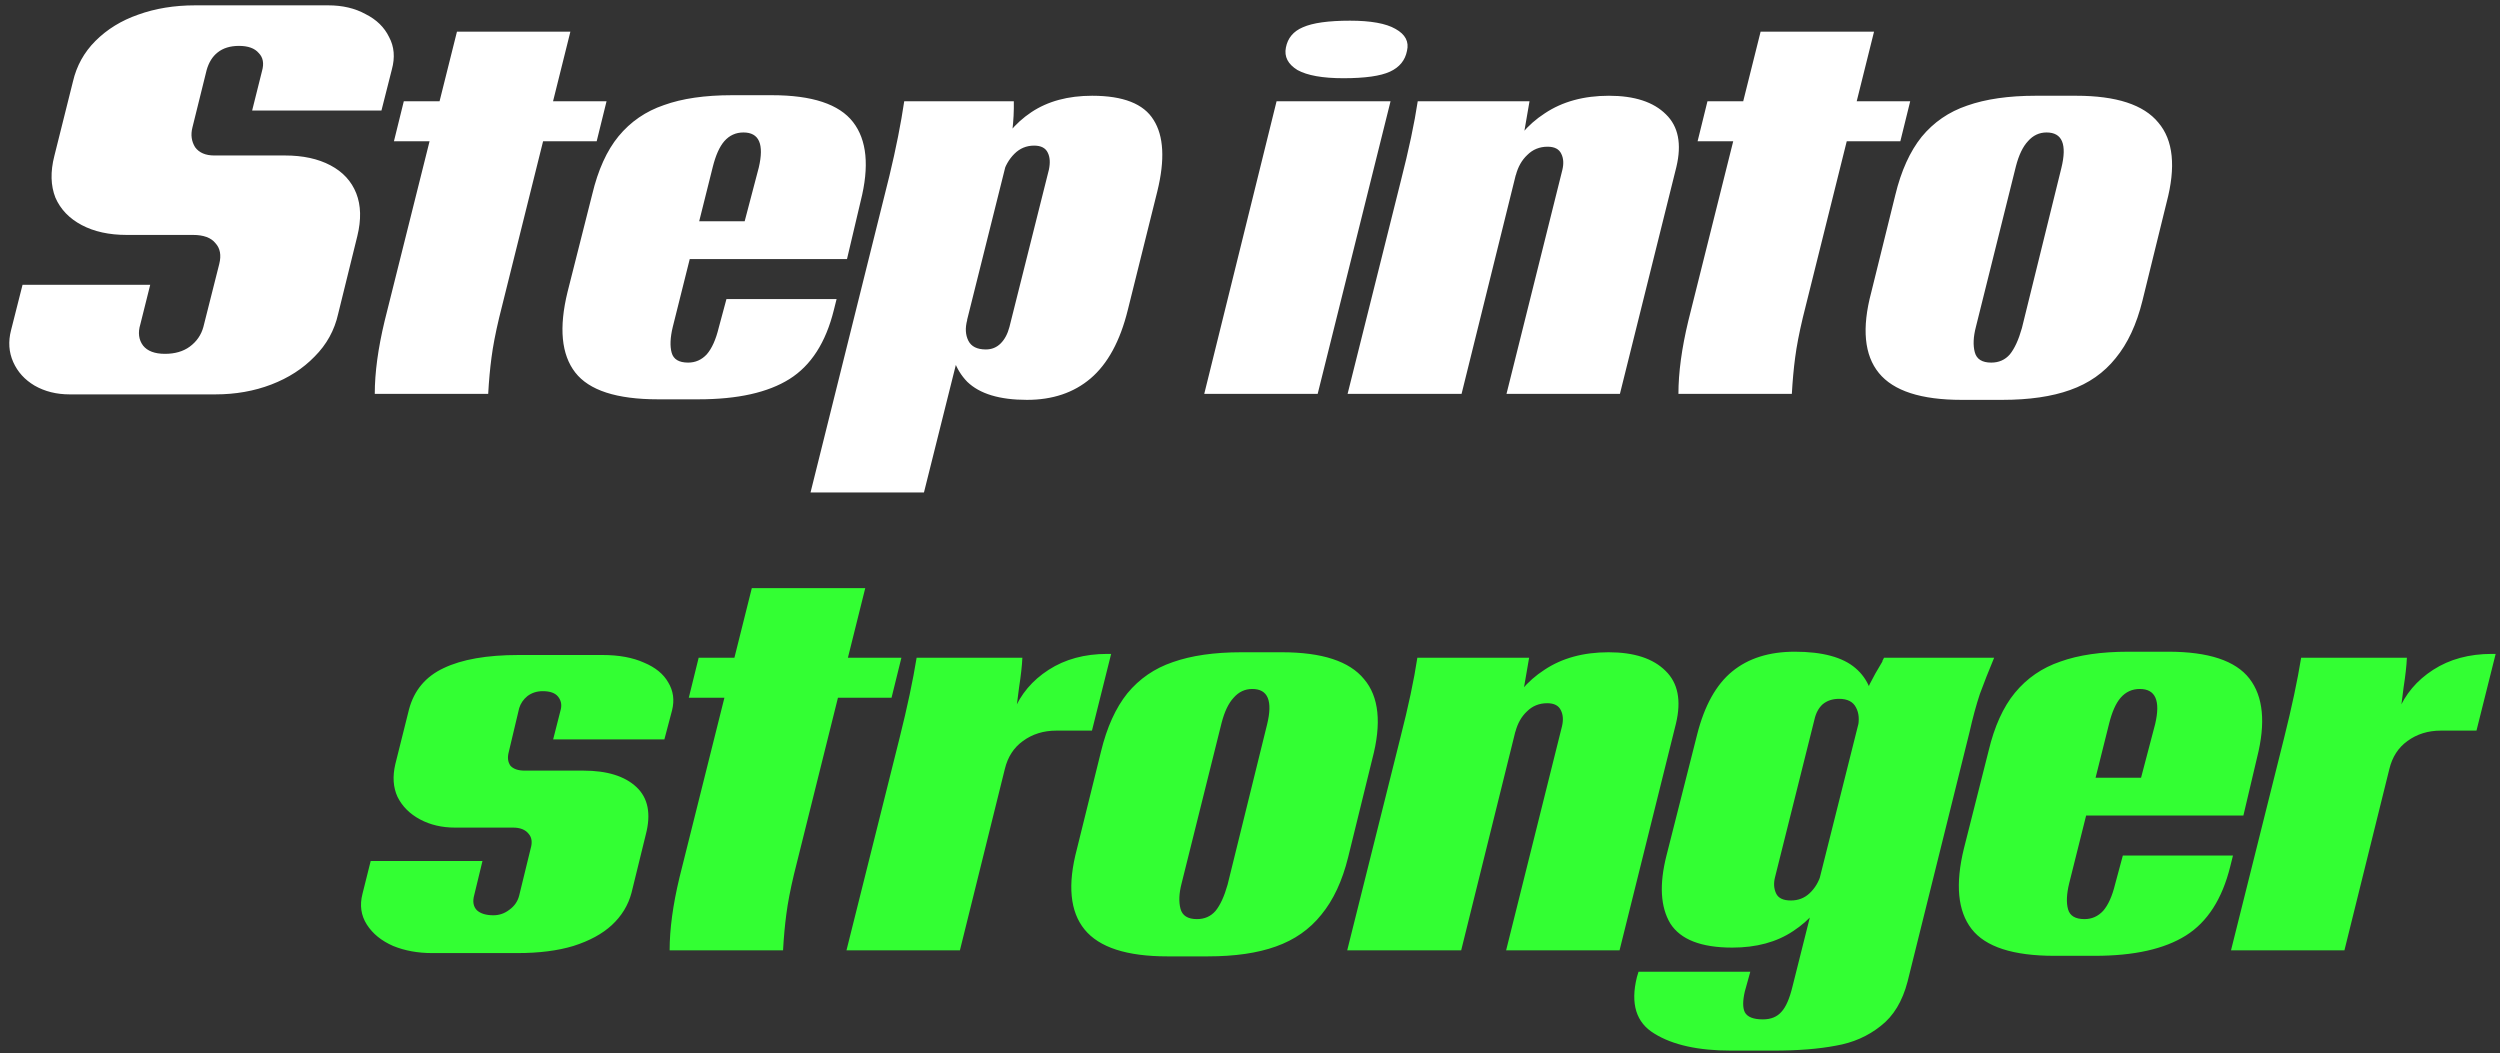
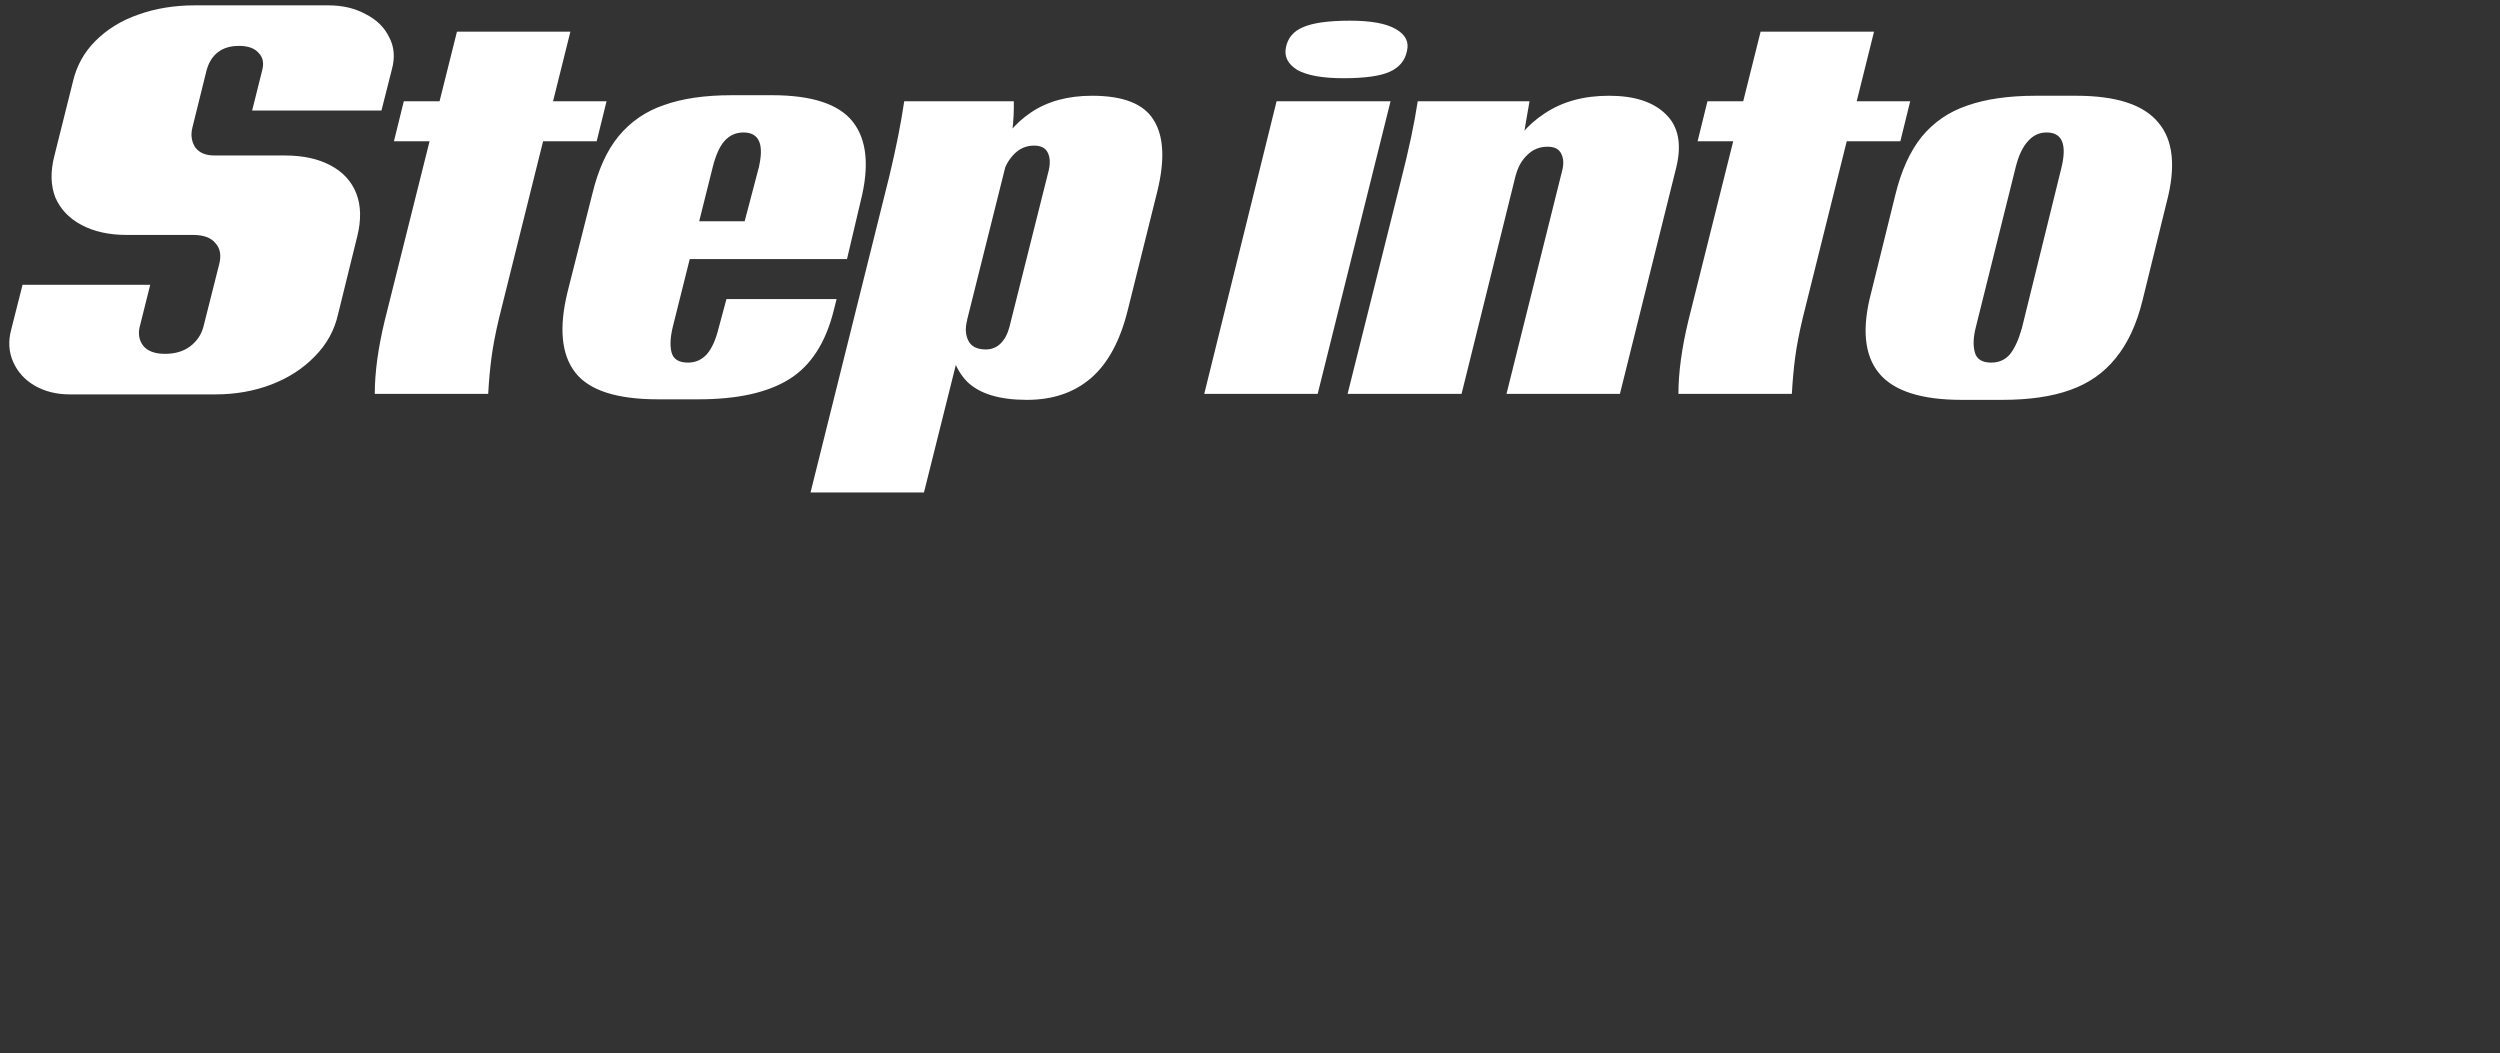
<svg xmlns="http://www.w3.org/2000/svg" width="292" height="123" viewBox="0 0 292 123" fill="none">
  <rect x="0" y="0" width="292" height="123" fill="#333333" stroke="none" />
  <path d="M8.137 46.064C6.601 46.064 5.235 45.723 4.041 45.04C2.889 44.357 2.057 43.44 1.545 42.288C1.033 41.136 0.947 39.899 1.289 38.576L2.633 33.264H17.545L16.393 37.872C16.094 38.853 16.201 39.685 16.713 40.368C17.225 41.008 18.078 41.328 19.273 41.328C20.425 41.328 21.385 41.051 22.153 40.496C22.963 39.899 23.497 39.131 23.753 38.192L25.609 30.832C25.865 29.808 25.715 28.997 25.161 28.4C24.649 27.76 23.774 27.44 22.537 27.44H14.793C12.745 27.44 10.995 27.056 9.545 26.288C8.094 25.52 7.07 24.453 6.473 23.088C5.918 21.68 5.875 20.059 6.345 18.224L8.521 9.52C8.947 7.685 9.822 6.107 11.145 4.784C12.51 3.419 14.174 2.395 16.137 1.712C18.142 0.987 20.361 0.624 22.793 0.624H38.345C40.009 0.624 41.459 0.965 42.697 1.648C43.977 2.288 44.894 3.184 45.449 4.336C46.046 5.445 46.153 6.704 45.769 8.112L44.553 12.912H29.449L30.601 8.304C30.857 7.408 30.729 6.704 30.217 6.192C29.747 5.637 28.979 5.36 27.913 5.36C26.889 5.36 26.057 5.616 25.417 6.128C24.819 6.597 24.393 7.28 24.137 8.176L22.473 14.896C22.259 15.749 22.366 16.517 22.793 17.2C23.262 17.84 24.009 18.16 25.033 18.16H33.289C35.379 18.16 37.15 18.544 38.601 19.312C40.051 20.08 41.054 21.168 41.609 22.576C42.163 23.984 42.206 25.648 41.737 27.568L39.497 36.656C39.07 38.576 38.153 40.24 36.745 41.648C35.379 43.056 33.694 44.144 31.689 44.912C29.683 45.68 27.507 46.064 25.161 46.064H8.137ZM43.773 46C43.773 43.525 44.157 40.688 44.925 37.488L53.373 3.696H66.621L58.301 37.104C57.874 38.896 57.575 40.453 57.405 41.776C57.234 43.056 57.106 44.464 57.021 46H43.773ZM47.165 11.824H70.845L69.693 16.496H46.013L47.165 11.824ZM76.85 46.64C72.029 46.64 68.808 45.595 67.186 43.504C65.565 41.413 65.266 38.277 66.29 34.096L69.17 22.704C69.853 19.845 70.877 17.584 72.242 15.92C73.65 14.213 75.421 12.997 77.554 12.272C79.688 11.504 82.333 11.12 85.49 11.12H90.162C94.856 11.12 98.013 12.165 99.634 14.256C101.256 16.347 101.554 19.419 100.53 23.472L98.93 30.256H75.378L75.442 25.84H88.178L86.642 27.12L88.626 19.568C89.266 16.837 88.669 15.472 86.834 15.472C85.938 15.472 85.192 15.813 84.594 16.496C84.04 17.136 83.592 18.139 83.25 19.504L78.578 38.192C78.28 39.429 78.237 40.432 78.45 41.2C78.664 41.968 79.304 42.352 80.37 42.352C81.224 42.352 81.949 42.032 82.546 41.392C83.144 40.709 83.613 39.664 83.954 38.256L84.85 34.928H97.714L97.394 36.208C96.456 40.005 94.728 42.693 92.21 44.272C89.693 45.851 86.152 46.64 81.586 46.64H76.85ZM103.886 20.528C104.654 17.328 105.23 14.427 105.614 11.824H118.414C118.457 14.085 118.18 16.432 117.582 18.864L107.918 57.52H94.67L103.886 20.528ZM119.95 46.704C116.75 46.704 114.425 46 112.974 44.592C111.566 43.141 110.905 41.221 110.99 38.832L112.974 37.36C112.718 38.299 112.761 39.109 113.102 39.792C113.444 40.475 114.126 40.816 115.15 40.816C115.833 40.816 116.409 40.581 116.878 40.112C117.348 39.643 117.689 39.003 117.902 38.192L122.51 19.824C122.681 19.013 122.638 18.352 122.382 17.84C122.126 17.285 121.593 17.008 120.782 17.008C119.886 17.008 119.118 17.328 118.478 17.968C117.838 18.608 117.39 19.397 117.134 20.336L116.11 18.416C117.092 16.155 118.542 14.384 120.462 13.104C122.382 11.824 124.75 11.184 127.566 11.184C131.193 11.184 133.582 12.123 134.734 14C135.929 15.877 136.078 18.651 135.182 22.32L131.726 36.208C130.83 39.835 129.38 42.501 127.374 44.208C125.412 45.872 122.937 46.704 119.95 46.704ZM149.105 11.824H162.417L153.905 46H140.657L149.105 11.824ZM156.913 9.136C154.481 9.136 152.689 8.816 151.537 8.176C150.428 7.493 149.98 6.619 150.193 5.552C150.407 4.443 151.068 3.653 152.177 3.184C153.329 2.672 155.164 2.416 157.681 2.416C160.113 2.416 161.884 2.736 162.993 3.376C164.145 4.016 164.593 4.869 164.337 5.936C164.124 7.045 163.463 7.856 162.353 8.368C161.244 8.88 159.431 9.136 156.913 9.136ZM163.608 21.168C164.546 17.499 165.208 14.384 165.592 11.824H178.648L177.432 18.864L170.712 46H157.4L163.608 21.168ZM182.488 19.824C182.658 19.099 182.616 18.48 182.36 17.968C182.104 17.413 181.57 17.136 180.76 17.136C179.821 17.136 179.032 17.456 178.392 18.096C177.752 18.693 177.304 19.483 177.048 20.464L175.896 18.672C176.877 16.368 178.392 14.555 180.44 13.232C182.488 11.867 184.984 11.184 187.928 11.184C190.914 11.184 193.133 11.909 194.584 13.36C196.034 14.768 196.44 16.816 195.8 19.504L189.208 46H175.96L182.488 19.824ZM196.04 46C196.04 43.525 196.424 40.688 197.192 37.488L205.64 3.696H218.888L210.568 37.104C210.142 38.896 209.843 40.453 209.672 41.776C209.502 43.056 209.374 44.464 209.288 46H196.04ZM199.432 11.824H223.112L221.96 16.496H198.28L199.432 11.824ZM229.118 46.704C224.382 46.704 221.16 45.659 219.454 43.568C217.747 41.477 217.448 38.341 218.558 34.16L221.374 22.768C222.056 19.952 223.08 17.691 224.446 15.984C225.854 14.277 227.624 13.061 229.758 12.336C231.934 11.568 234.6 11.184 237.758 11.184H242.494C247.187 11.184 250.387 12.229 252.094 14.32C253.843 16.368 254.163 19.483 253.054 23.664L250.238 35.12C249.555 37.893 248.51 40.133 247.102 41.84C245.736 43.547 243.966 44.784 241.79 45.552C239.656 46.32 237.011 46.704 233.854 46.704H229.118ZM232.574 42.352C233.47 42.352 234.195 42.032 234.75 41.392C235.304 40.709 235.774 39.685 236.158 38.32L240.766 19.632C241.448 16.859 240.872 15.472 239.038 15.472C238.184 15.472 237.459 15.813 236.862 16.496C236.264 17.136 235.795 18.117 235.454 19.44L230.782 38.192C230.483 39.344 230.44 40.325 230.654 41.136C230.867 41.947 231.507 42.352 232.574 42.352Z" fill="white" />
-   <path d="M50.464 111.32C48.8 111.32 47.285 111.043 45.92 110.488C44.555 109.891 43.531 109.059 42.848 107.992C42.165 106.925 41.995 105.731 42.336 104.408L43.296 100.568H56.352L55.392 104.536C55.179 105.304 55.285 105.901 55.712 106.328C56.139 106.712 56.779 106.904 57.632 106.904C58.315 106.904 58.933 106.691 59.488 106.264C60.085 105.837 60.469 105.283 60.64 104.6L61.984 99.096C62.197 98.371 62.112 97.795 61.728 97.368C61.344 96.899 60.747 96.664 59.936 96.664H53.152C51.616 96.664 50.251 96.344 49.056 95.704C47.861 95.064 46.987 94.189 46.432 93.08C45.92 91.971 45.835 90.691 46.176 89.24L47.776 82.84C48.373 80.621 49.717 79.021 51.808 78.04C53.941 77.016 56.864 76.504 60.576 76.504H70.368C72.288 76.504 73.909 76.803 75.232 77.4C76.555 77.955 77.493 78.723 78.048 79.704C78.645 80.685 78.795 81.773 78.496 82.968L77.6 86.36H64.608L65.504 82.84C65.632 82.285 65.525 81.795 65.184 81.368C64.843 80.941 64.245 80.728 63.392 80.728C62.709 80.728 62.112 80.92 61.6 81.304C61.131 81.688 60.811 82.157 60.64 82.712L59.424 87.832C59.253 88.472 59.317 89.005 59.616 89.432C59.957 89.816 60.512 90.008 61.28 90.008H68.128C70.901 90.008 72.971 90.648 74.336 91.928C75.701 93.208 76.064 95.064 75.424 97.496L73.76 104.28C73.376 105.731 72.608 106.989 71.456 108.056C70.347 109.08 68.853 109.891 66.976 110.488C65.141 111.043 62.965 111.32 60.448 111.32H50.464ZM78.212 111C78.212 108.525 78.596 105.688 79.364 102.488L87.811 68.696H101.06L92.74 102.104C92.313 103.896 92.014 105.453 91.844 106.776C91.673 108.056 91.545 109.464 91.46 111H78.212ZM81.603 76.824H105.284L104.132 81.496H80.451L81.603 76.824ZM105.077 86.168C105.973 82.584 106.634 79.469 107.061 76.824H119.413C119.37 77.763 119.242 78.915 119.029 80.28C118.901 81.347 118.751 82.456 118.581 83.608L118.389 83.096C119.199 81.091 120.565 79.469 122.485 78.232C124.405 76.995 126.687 76.376 129.333 76.376H129.781L127.541 85.336H123.381C121.887 85.336 120.586 85.741 119.477 86.552C118.41 87.32 117.706 88.408 117.365 89.816L112.117 111H98.868L105.077 86.168ZM136.344 111.704C131.608 111.704 128.387 110.659 126.68 108.568C124.973 106.477 124.675 103.341 125.784 99.16L128.6 87.768C129.283 84.952 130.307 82.691 131.672 80.984C133.08 79.277 134.851 78.061 136.984 77.336C139.16 76.568 141.827 76.184 144.984 76.184H149.72C154.413 76.184 157.613 77.229 159.32 79.32C161.069 81.368 161.389 84.483 160.28 88.664L157.464 100.12C156.781 102.893 155.736 105.133 154.328 106.84C152.963 108.547 151.192 109.784 149.016 110.552C146.883 111.32 144.237 111.704 141.08 111.704H136.344ZM139.8 107.352C140.696 107.352 141.421 107.032 141.976 106.392C142.531 105.709 143 104.685 143.384 103.32L147.992 84.632C148.675 81.859 148.099 80.472 146.264 80.472C145.411 80.472 144.685 80.813 144.088 81.496C143.491 82.136 143.021 83.117 142.68 84.44L138.008 103.192C137.709 104.344 137.667 105.325 137.88 106.136C138.093 106.947 138.733 107.352 139.8 107.352ZM163.562 86.168C164.5 82.499 165.162 79.384 165.546 76.824H178.602L177.386 83.864L170.666 111H157.354L163.562 86.168ZM182.442 84.824C182.612 84.099 182.57 83.48 182.314 82.968C182.058 82.413 181.524 82.136 180.714 82.136C179.775 82.136 178.986 82.456 178.346 83.096C177.706 83.693 177.258 84.483 177.002 85.464L175.85 83.672C176.831 81.368 178.346 79.555 180.394 78.232C182.442 76.867 184.938 76.184 187.882 76.184C190.868 76.184 193.087 76.909 194.538 78.36C195.988 79.768 196.394 81.816 195.754 84.504L189.162 111H175.914L182.442 84.824ZM202.196 122.712C198.356 122.712 195.369 122.051 193.236 120.728C191.103 119.448 190.42 117.251 191.188 114.136L191.38 113.496H204.436L203.796 115.8C203.54 116.909 203.54 117.72 203.796 118.232C204.095 118.787 204.799 119.064 205.908 119.064C206.847 119.064 207.572 118.765 208.084 118.168C208.596 117.613 209.023 116.632 209.364 115.224L217.62 82.328C217.791 81.432 218.047 80.621 218.388 79.896C218.772 79.128 219.263 78.253 219.86 77.272C219.86 77.187 219.881 77.123 219.924 77.08C219.967 76.995 220.009 76.909 220.052 76.824H232.916C232.276 78.36 231.721 79.768 231.252 81.048C230.825 82.328 230.42 83.821 230.036 85.528L222.804 114.648C222.207 116.952 221.161 118.68 219.668 119.832C218.175 121.027 216.425 121.795 214.42 122.136C212.415 122.52 209.983 122.712 207.124 122.712H202.196ZM202.324 110.68C198.697 110.68 196.287 109.741 195.092 107.864C193.94 105.944 193.791 103.299 194.644 99.928L198.228 85.784C199.081 82.413 200.447 79.96 202.324 78.424C204.201 76.888 206.633 76.12 209.62 76.12C212.863 76.12 215.231 76.76 216.724 78.04C218.217 79.32 218.921 81.112 218.836 83.416L216.98 85.016C217.193 84.077 217.129 83.288 216.788 82.648C216.447 81.965 215.785 81.624 214.804 81.624C214.036 81.624 213.396 81.837 212.884 82.264C212.415 82.691 212.095 83.288 211.924 84.056L207.316 102.488C207.145 103.171 207.188 103.789 207.444 104.344C207.7 104.899 208.276 105.176 209.172 105.176C210.025 105.176 210.751 104.899 211.348 104.344C211.988 103.747 212.436 103 212.692 102.104L213.78 103.64C212.841 105.773 211.391 107.48 209.428 108.76C207.508 110.04 205.14 110.68 202.324 110.68ZM239.947 111.64C235.125 111.64 231.904 110.595 230.283 108.504C228.661 106.413 228.363 103.277 229.387 99.096L232.267 87.704C232.949 84.845 233.973 82.584 235.339 80.92C236.747 79.213 238.517 77.997 240.651 77.272C242.784 76.504 245.429 76.12 248.587 76.12H253.259C257.952 76.12 261.109 77.165 262.731 79.256C264.352 81.347 264.651 84.419 263.627 88.472L262.027 95.256H238.475L238.539 90.84H251.275L249.739 92.12L251.723 84.568C252.363 81.837 251.765 80.472 249.931 80.472C249.035 80.472 248.288 80.813 247.691 81.496C247.136 82.136 246.688 83.139 246.347 84.504L241.675 103.192C241.376 104.429 241.333 105.432 241.547 106.2C241.76 106.968 242.4 107.352 243.467 107.352C244.32 107.352 245.045 107.032 245.643 106.392C246.24 105.709 246.709 104.664 247.051 103.256L247.947 99.928H260.811L260.491 101.208C259.552 105.005 257.824 107.693 255.307 109.272C252.789 110.851 249.248 111.64 244.683 111.64H239.947ZM266.789 86.168C267.685 82.584 268.346 79.469 268.773 76.824H281.125C281.082 77.763 280.954 78.915 280.741 80.28C280.613 81.347 280.464 82.456 280.293 83.608L280.101 83.096C280.912 81.091 282.277 79.469 284.197 78.232C286.117 76.995 288.4 76.376 291.045 76.376H291.493L289.253 85.336H285.093C283.6 85.336 282.298 85.741 281.189 86.552C280.122 87.32 279.418 88.408 279.077 89.816L273.829 111H260.581L266.789 86.168Z" fill="#33FF33" />
</svg>